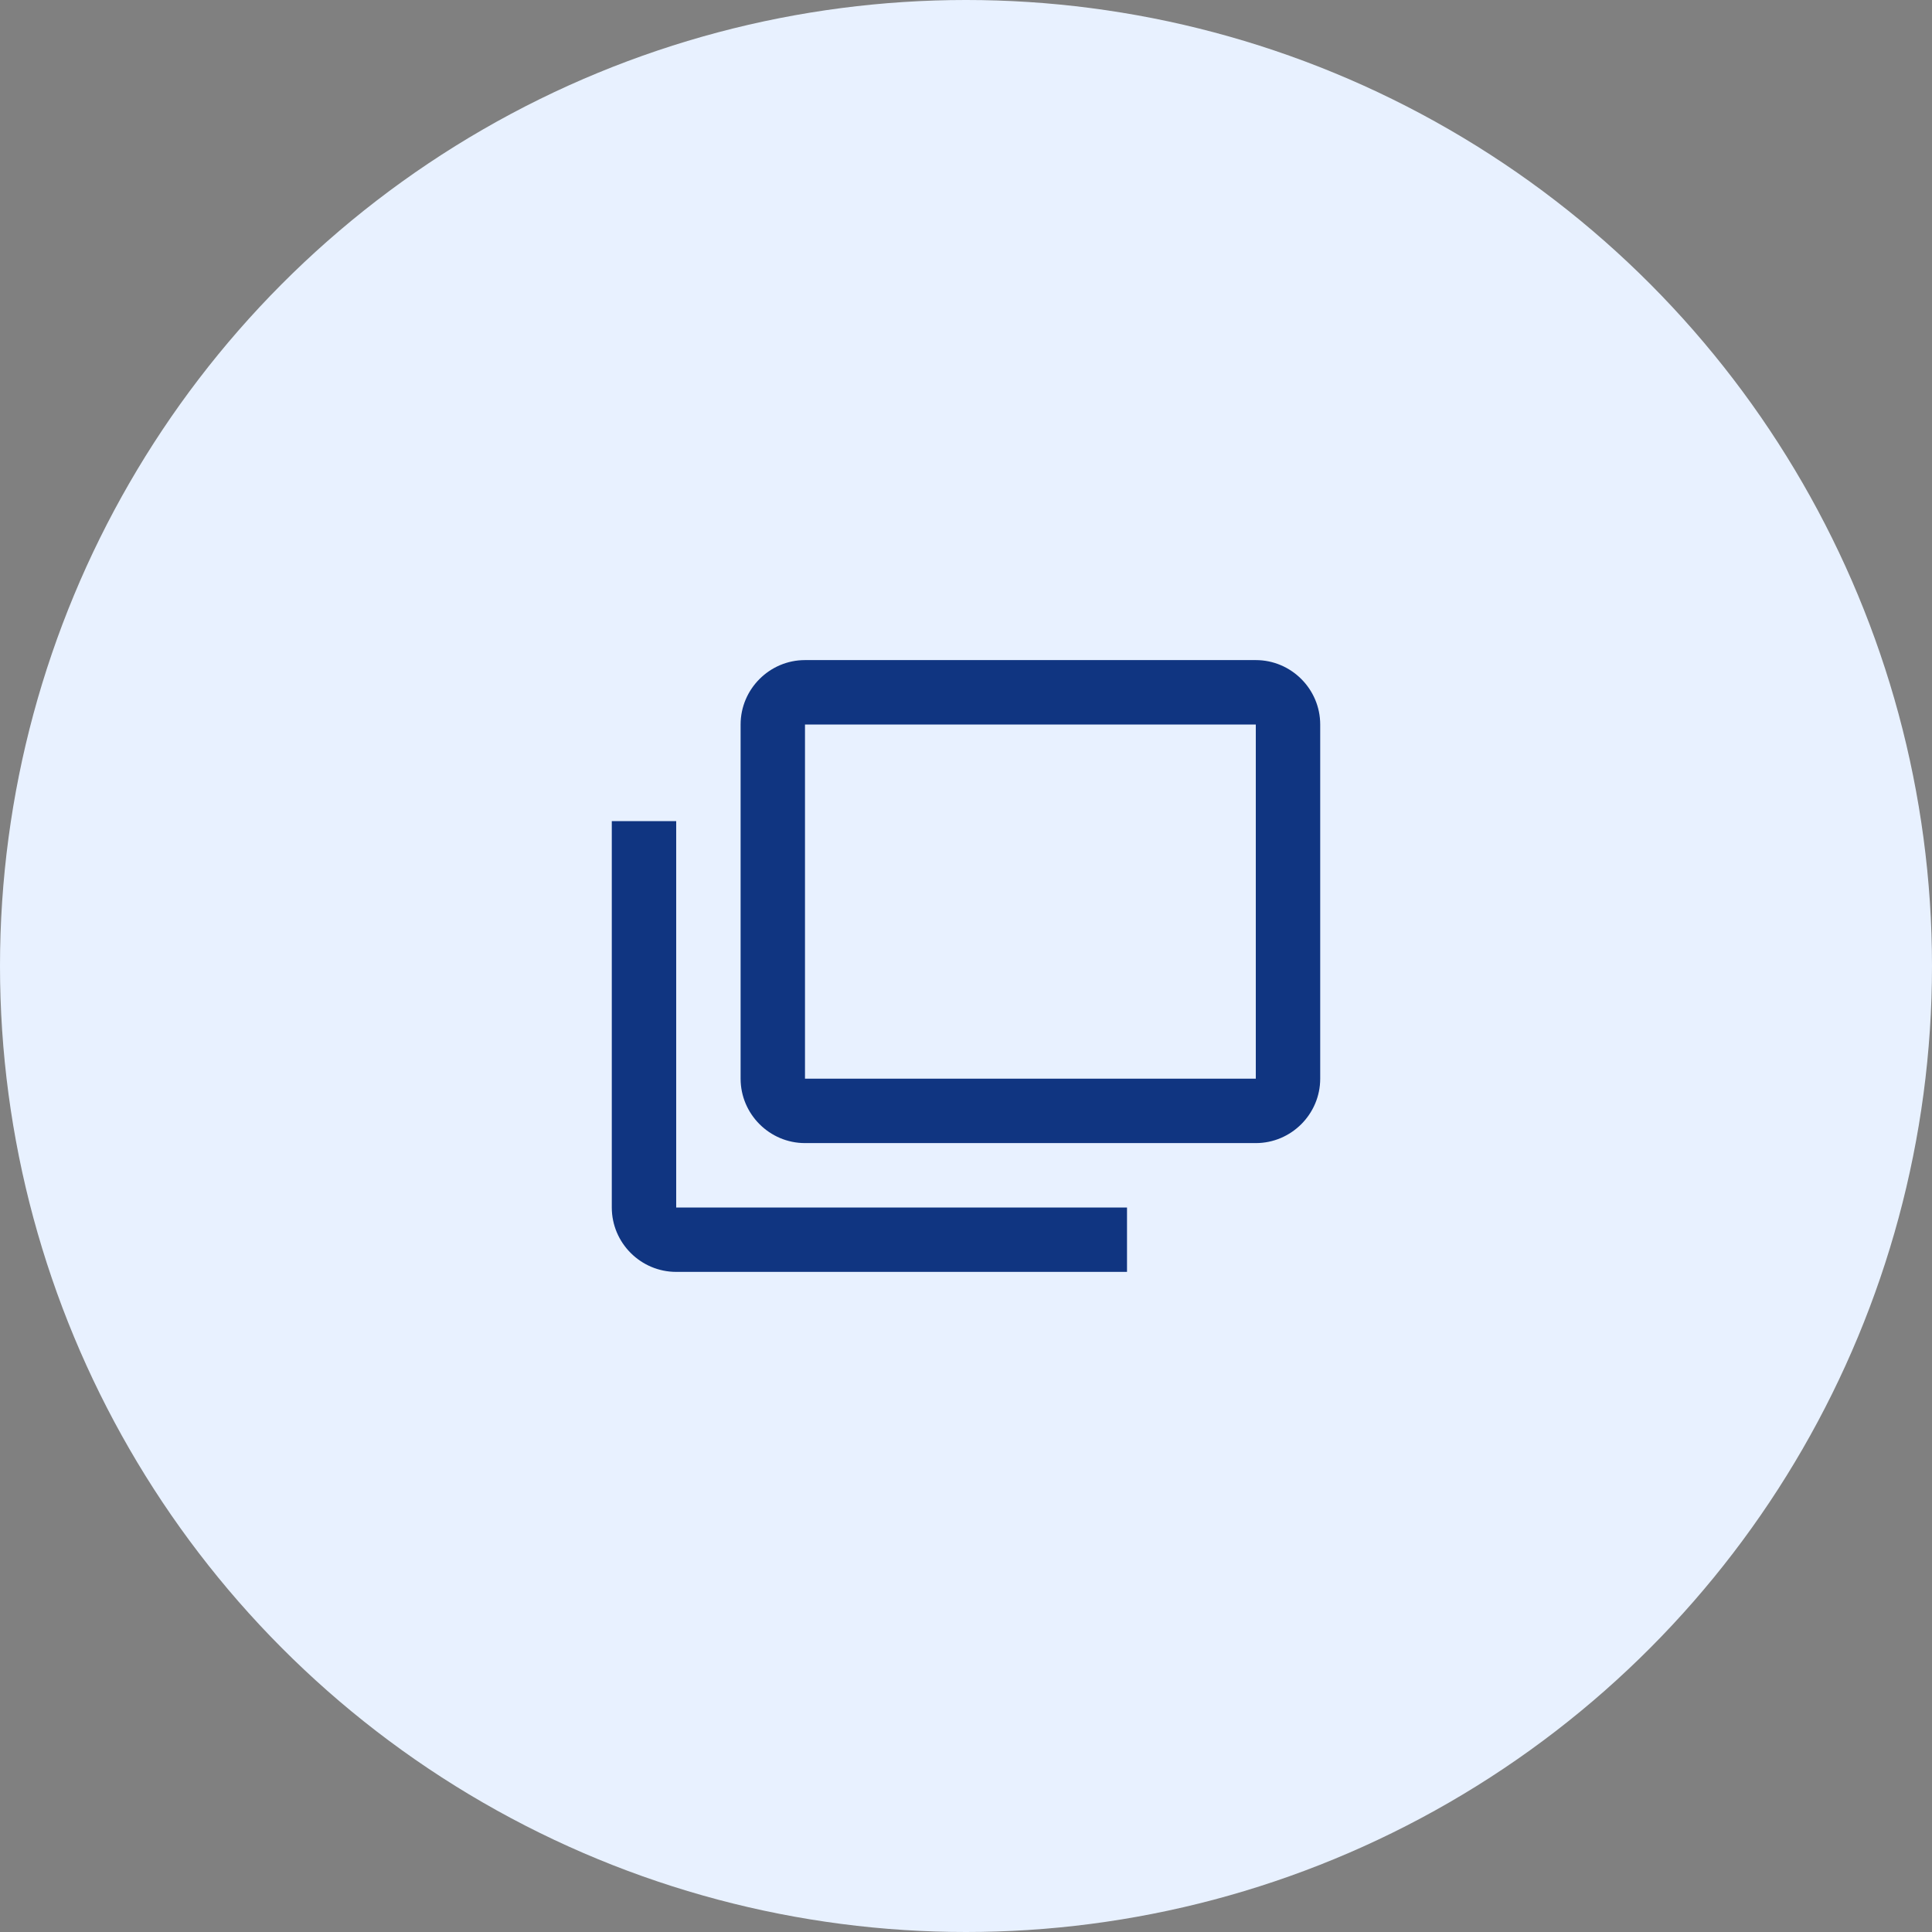
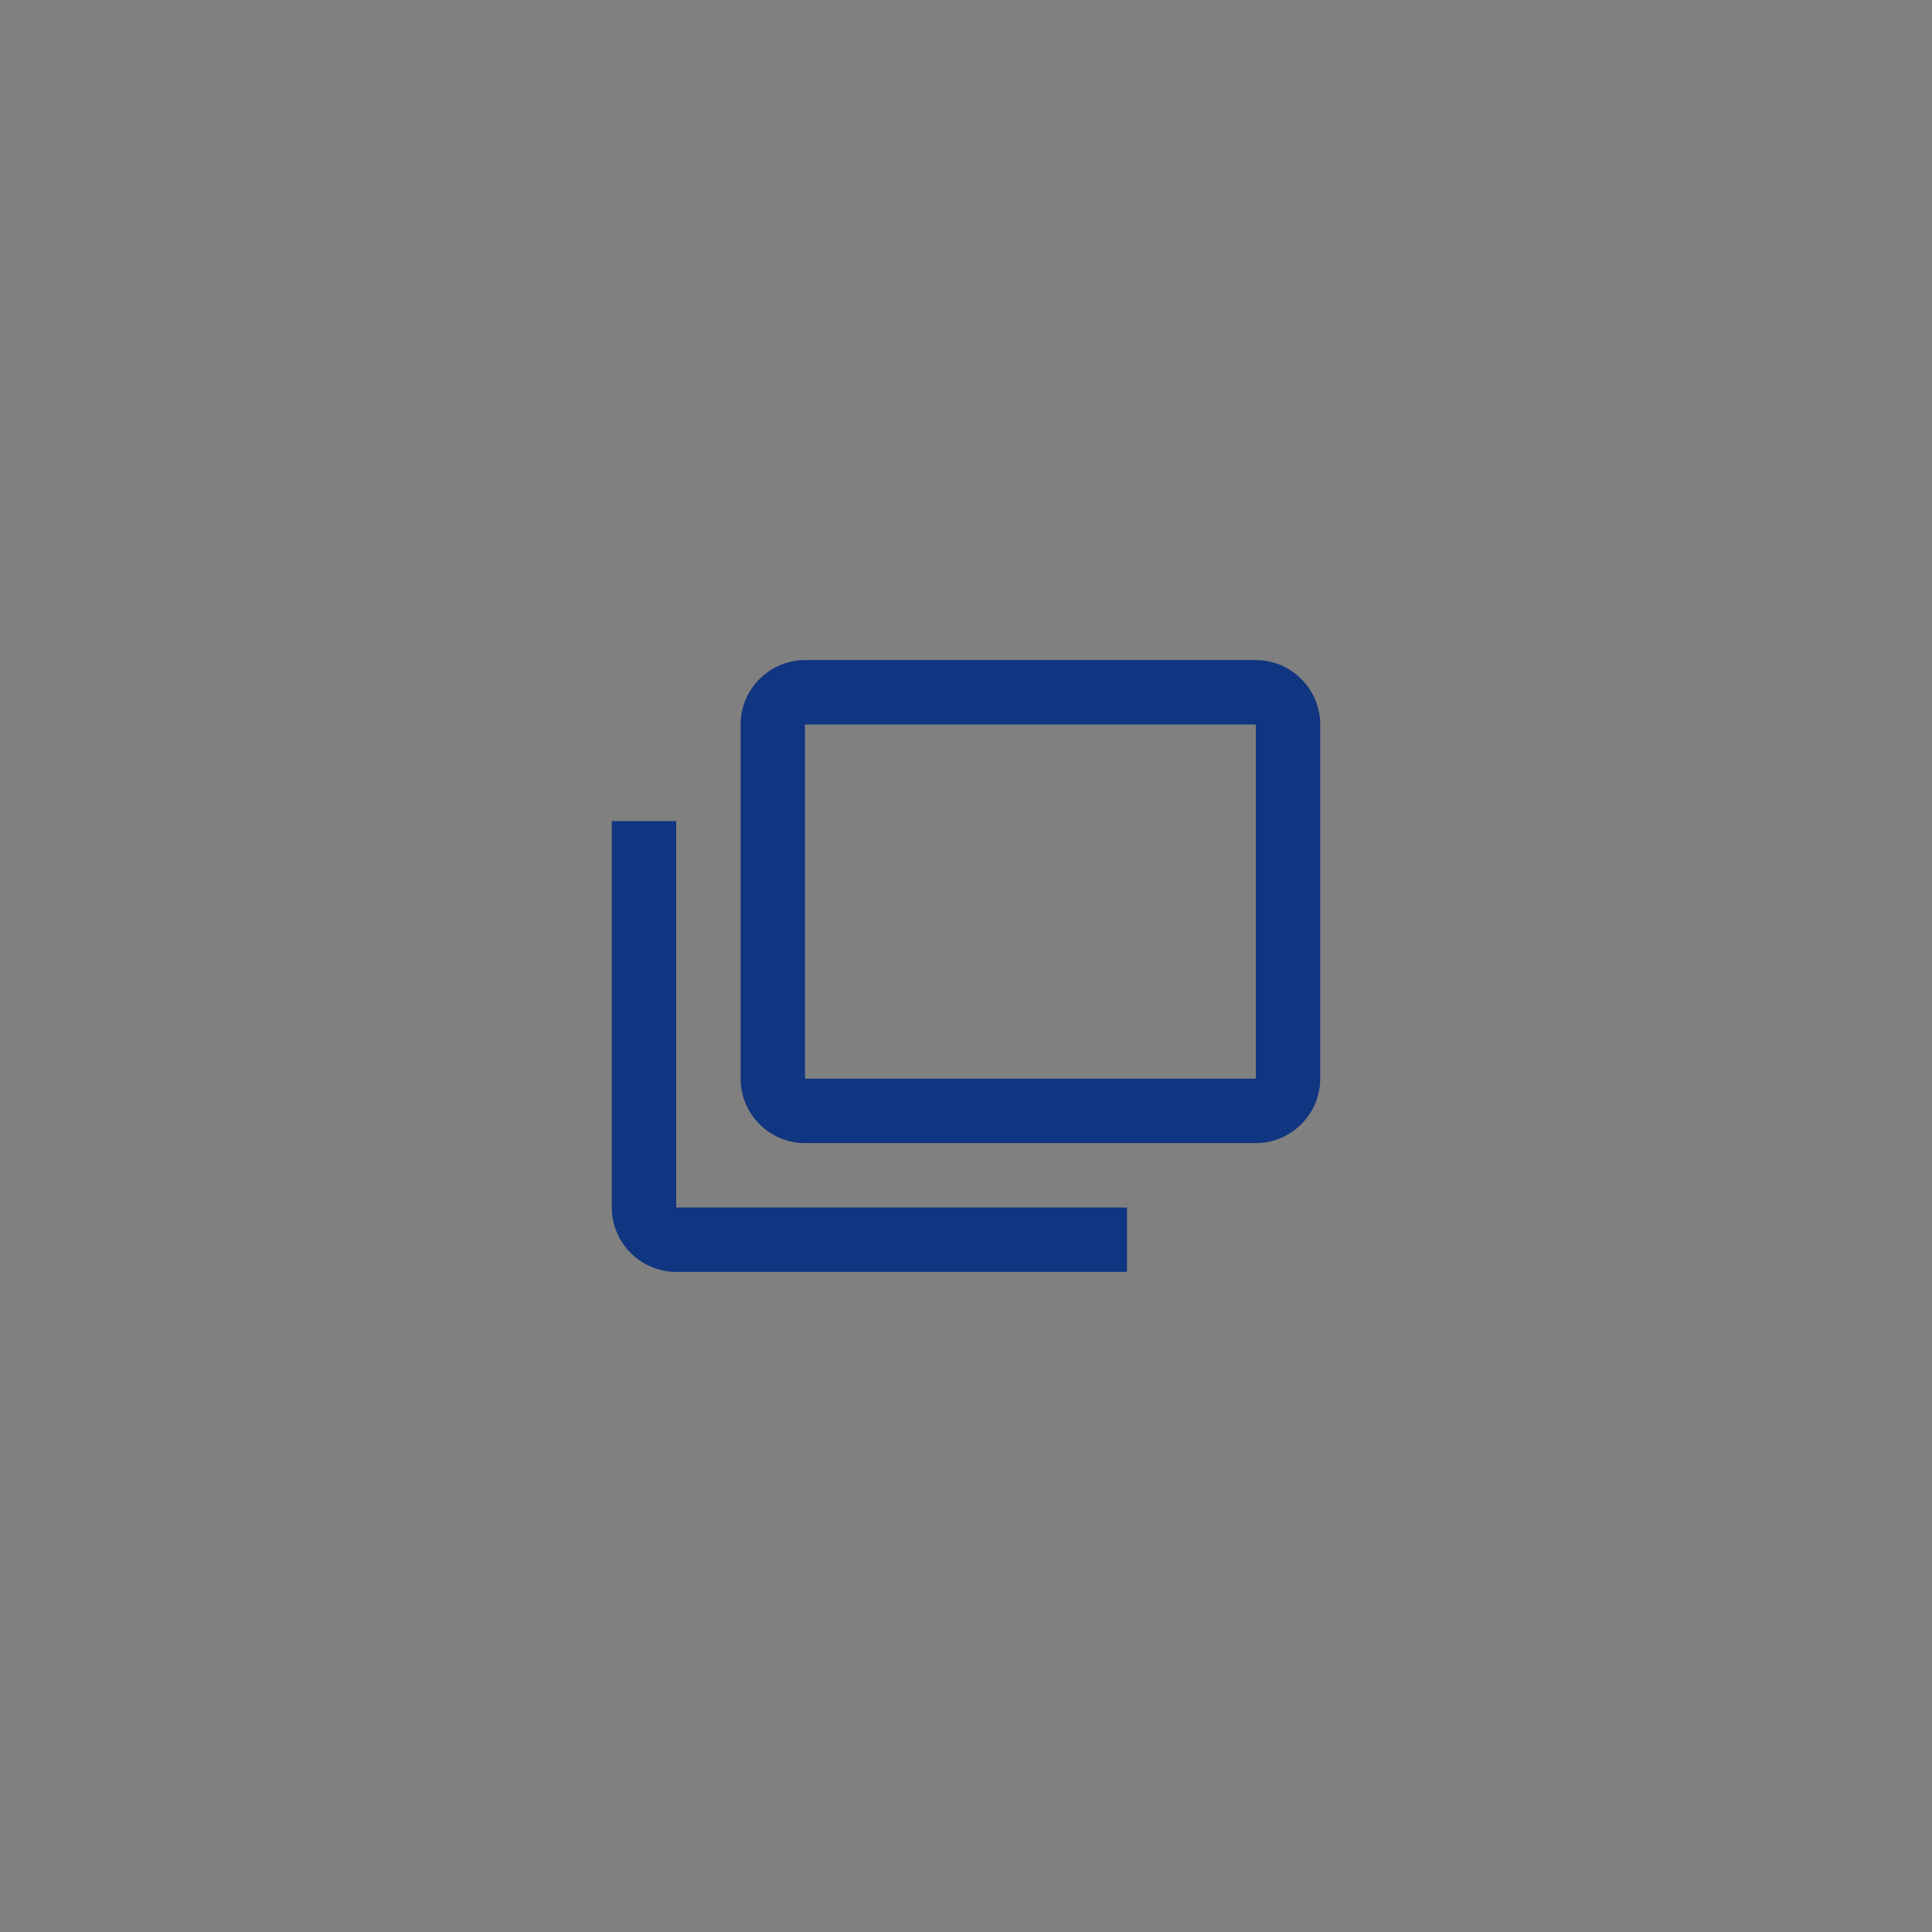
<svg xmlns="http://www.w3.org/2000/svg" width="80" height="80" viewBox="0 0 80 80" fill="none">
  <rect x="0" y="0" width="80" height="80" fill="#808080" stroke="none" />
-   <circle cx="40" cy="40" r="40" fill="#E8F1FF" />
  <path d="M25.333 34L25.333 50C25.333 51.467 26.533 52.666 28 52.666L46.667 52.666L46.667 50L28 50L28 34L25.333 34ZM30.667 30L30.667 44.666C30.667 46.133 31.867 47.333 33.333 47.333L52 47.333C53.467 47.333 54.667 46.133 54.667 44.666L54.667 30C54.667 28.533 53.467 27.333 52 27.333L33.333 27.333C31.867 27.333 30.667 28.533 30.667 30ZM52 30L52 44.666L33.333 44.666L33.333 30L52 30Z" fill="#103581" />
</svg>